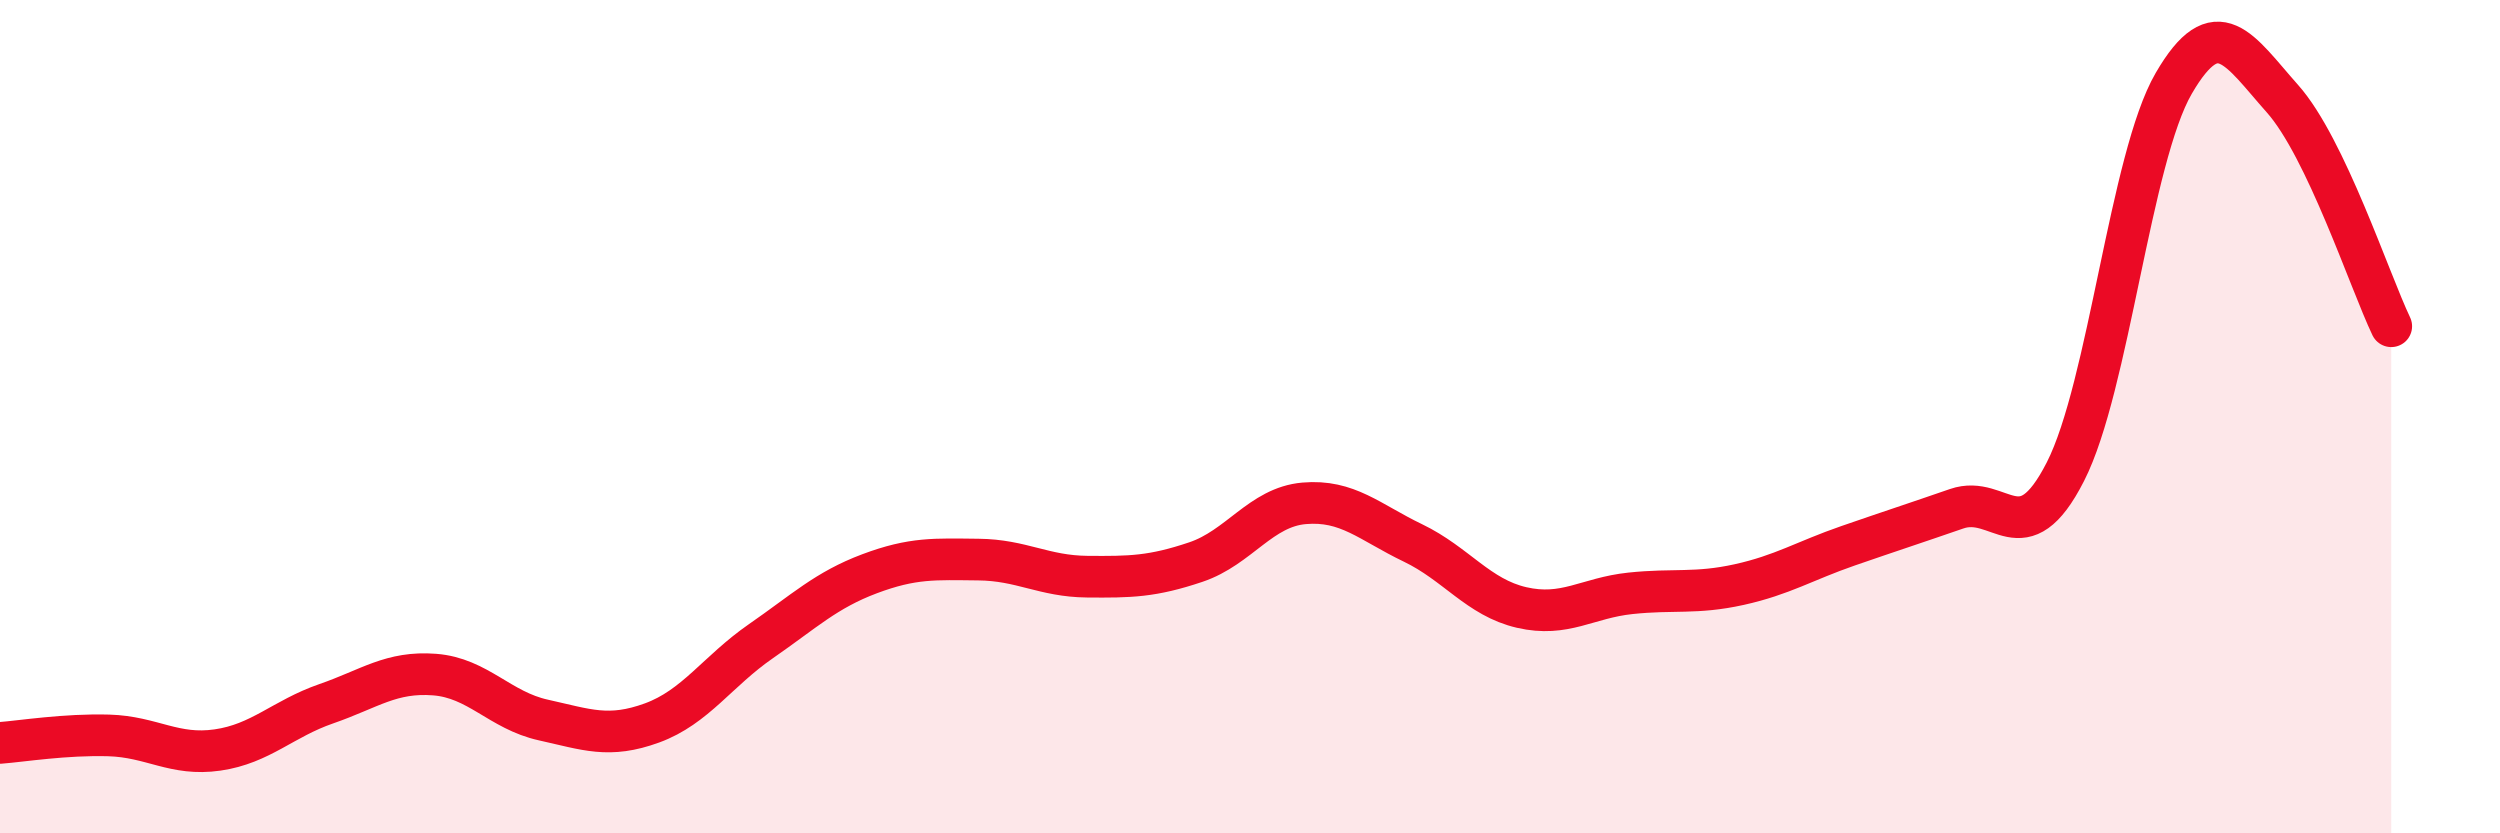
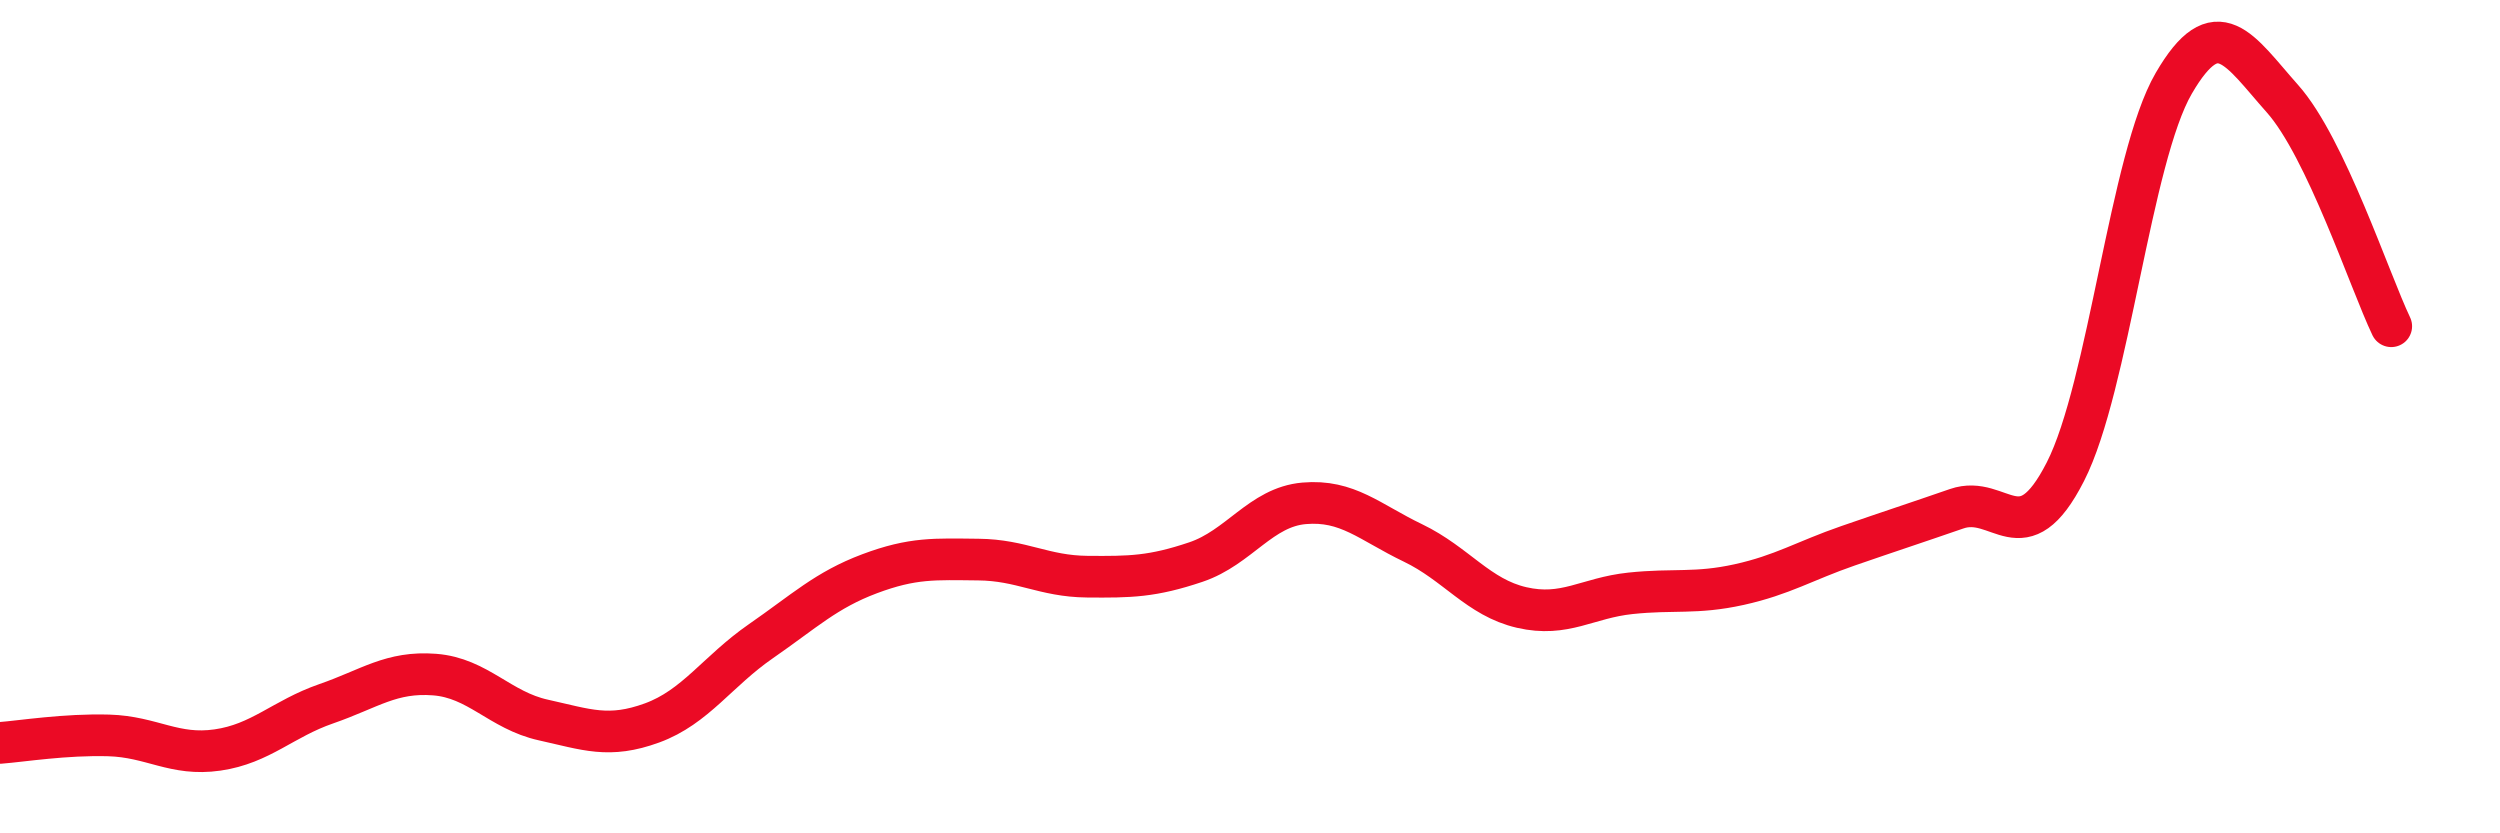
<svg xmlns="http://www.w3.org/2000/svg" width="60" height="20" viewBox="0 0 60 20">
-   <path d="M 0,17.83 C 0.52,17.79 1.57,17.62 2.61,17.65 C 3.65,17.68 4.18,18.15 5.22,18 C 6.26,17.85 6.79,17.25 7.83,16.89 C 8.87,16.53 9.39,16.11 10.43,16.19 C 11.47,16.27 12,17.05 13.04,17.28 C 14.08,17.51 14.61,17.73 15.65,17.35 C 16.69,16.97 17.22,16.11 18.26,15.39 C 19.3,14.67 19.83,14.16 20.87,13.77 C 21.91,13.38 22.44,13.42 23.48,13.43 C 24.52,13.44 25.05,13.83 26.09,13.84 C 27.13,13.85 27.66,13.84 28.7,13.49 C 29.74,13.14 30.26,12.17 31.3,12.08 C 32.34,11.99 32.87,12.53 33.91,13.03 C 34.95,13.53 35.48,14.34 36.52,14.58 C 37.56,14.82 38.09,14.35 39.13,14.24 C 40.17,14.13 40.7,14.26 41.74,14.03 C 42.78,13.8 43.31,13.46 44.35,13.1 C 45.39,12.74 45.92,12.57 46.96,12.21 C 48,11.85 48.53,13.36 49.57,11.32 C 50.61,9.28 51.13,3.79 52.17,2 C 53.21,0.21 53.74,1.2 54.78,2.37 C 55.82,3.54 56.87,6.74 57.39,7.83L57.39 20L0 20Z" fill="#EB0A25" opacity="0.1" stroke-linecap="round" stroke-linejoin="round" />
  <path d="M 0,17.83 C 0.52,17.79 1.57,17.62 2.61,17.65 C 3.65,17.68 4.18,18.15 5.22,18 C 6.26,17.85 6.79,17.25 7.83,16.89 C 8.87,16.53 9.39,16.11 10.43,16.19 C 11.47,16.27 12,17.05 13.04,17.28 C 14.08,17.51 14.61,17.73 15.65,17.35 C 16.69,16.97 17.22,16.11 18.26,15.39 C 19.3,14.67 19.83,14.16 20.87,13.77 C 21.91,13.38 22.44,13.42 23.48,13.43 C 24.52,13.44 25.05,13.83 26.09,13.84 C 27.13,13.85 27.66,13.84 28.7,13.49 C 29.74,13.14 30.26,12.17 31.3,12.08 C 32.34,11.99 32.87,12.53 33.91,13.03 C 34.95,13.53 35.48,14.34 36.52,14.58 C 37.56,14.82 38.09,14.35 39.13,14.24 C 40.17,14.13 40.7,14.26 41.74,14.03 C 42.78,13.8 43.31,13.46 44.35,13.1 C 45.39,12.74 45.92,12.57 46.96,12.21 C 48,11.85 48.53,13.36 49.57,11.32 C 50.61,9.28 51.13,3.79 52.17,2 C 53.21,0.21 53.74,1.2 54.78,2.37 C 55.82,3.54 56.87,6.74 57.39,7.83" stroke="#EB0A25" stroke-width="1" fill="none" stroke-linecap="round" stroke-linejoin="round" />
</svg>